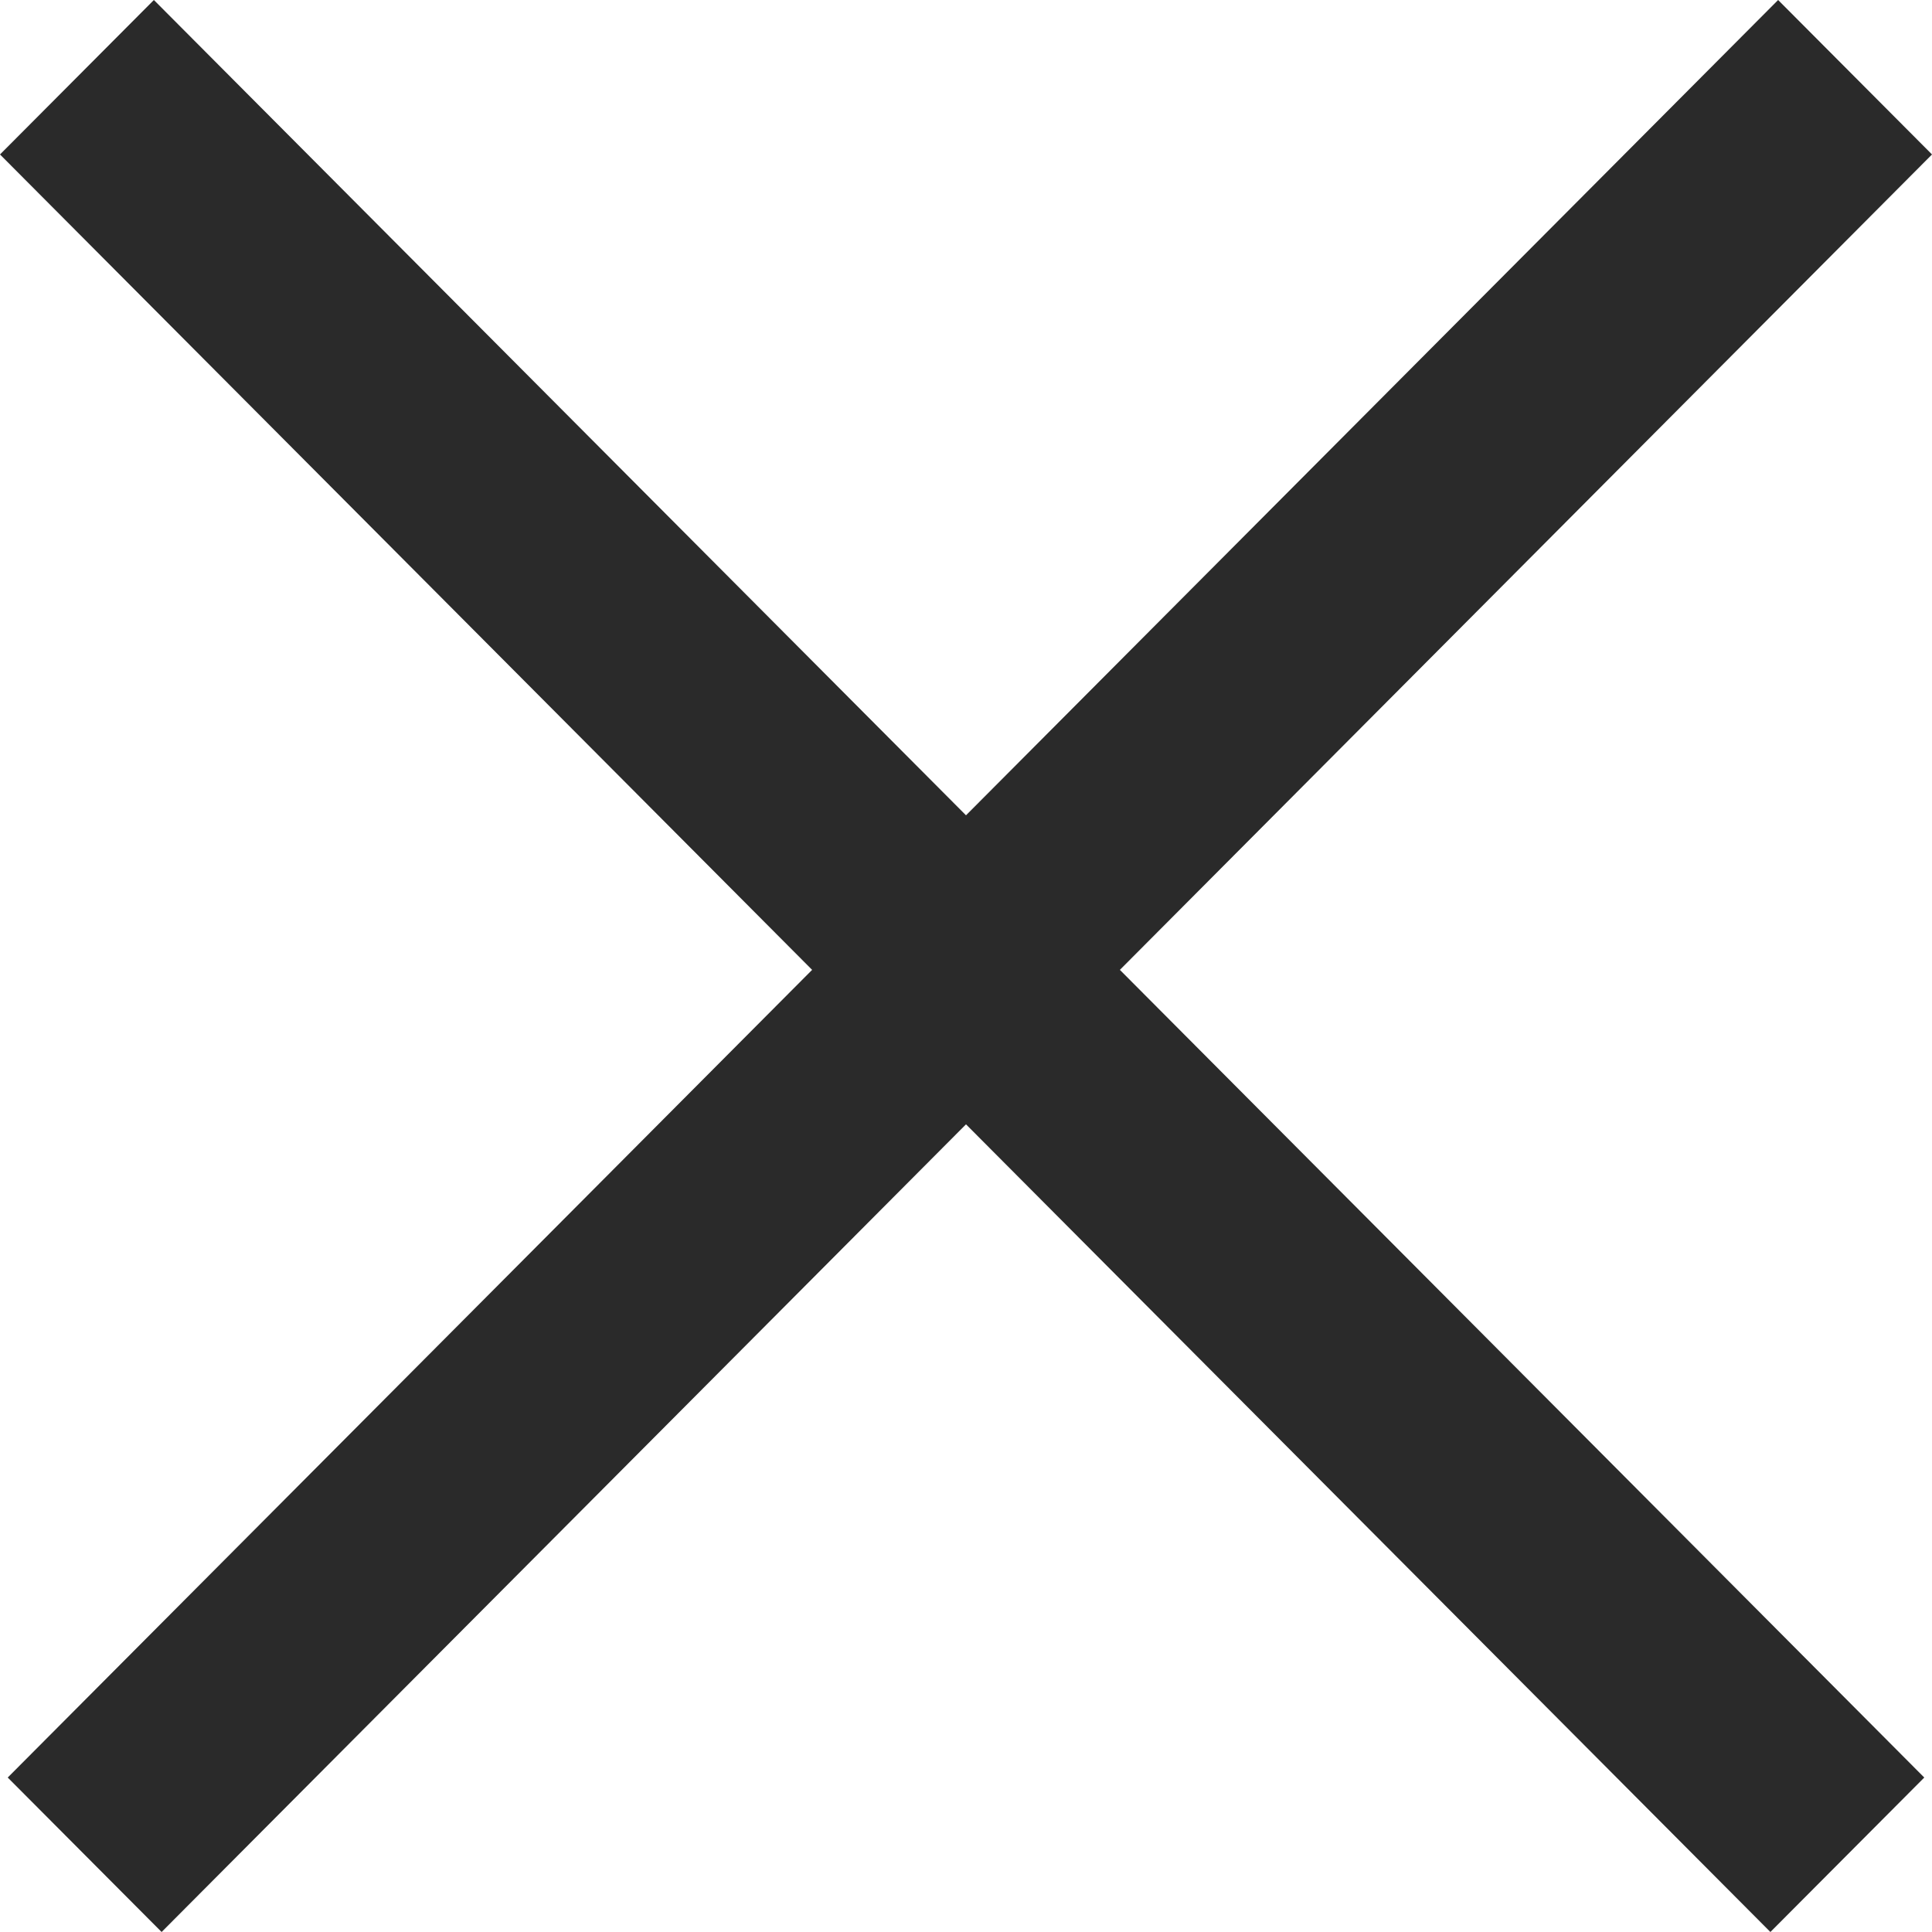
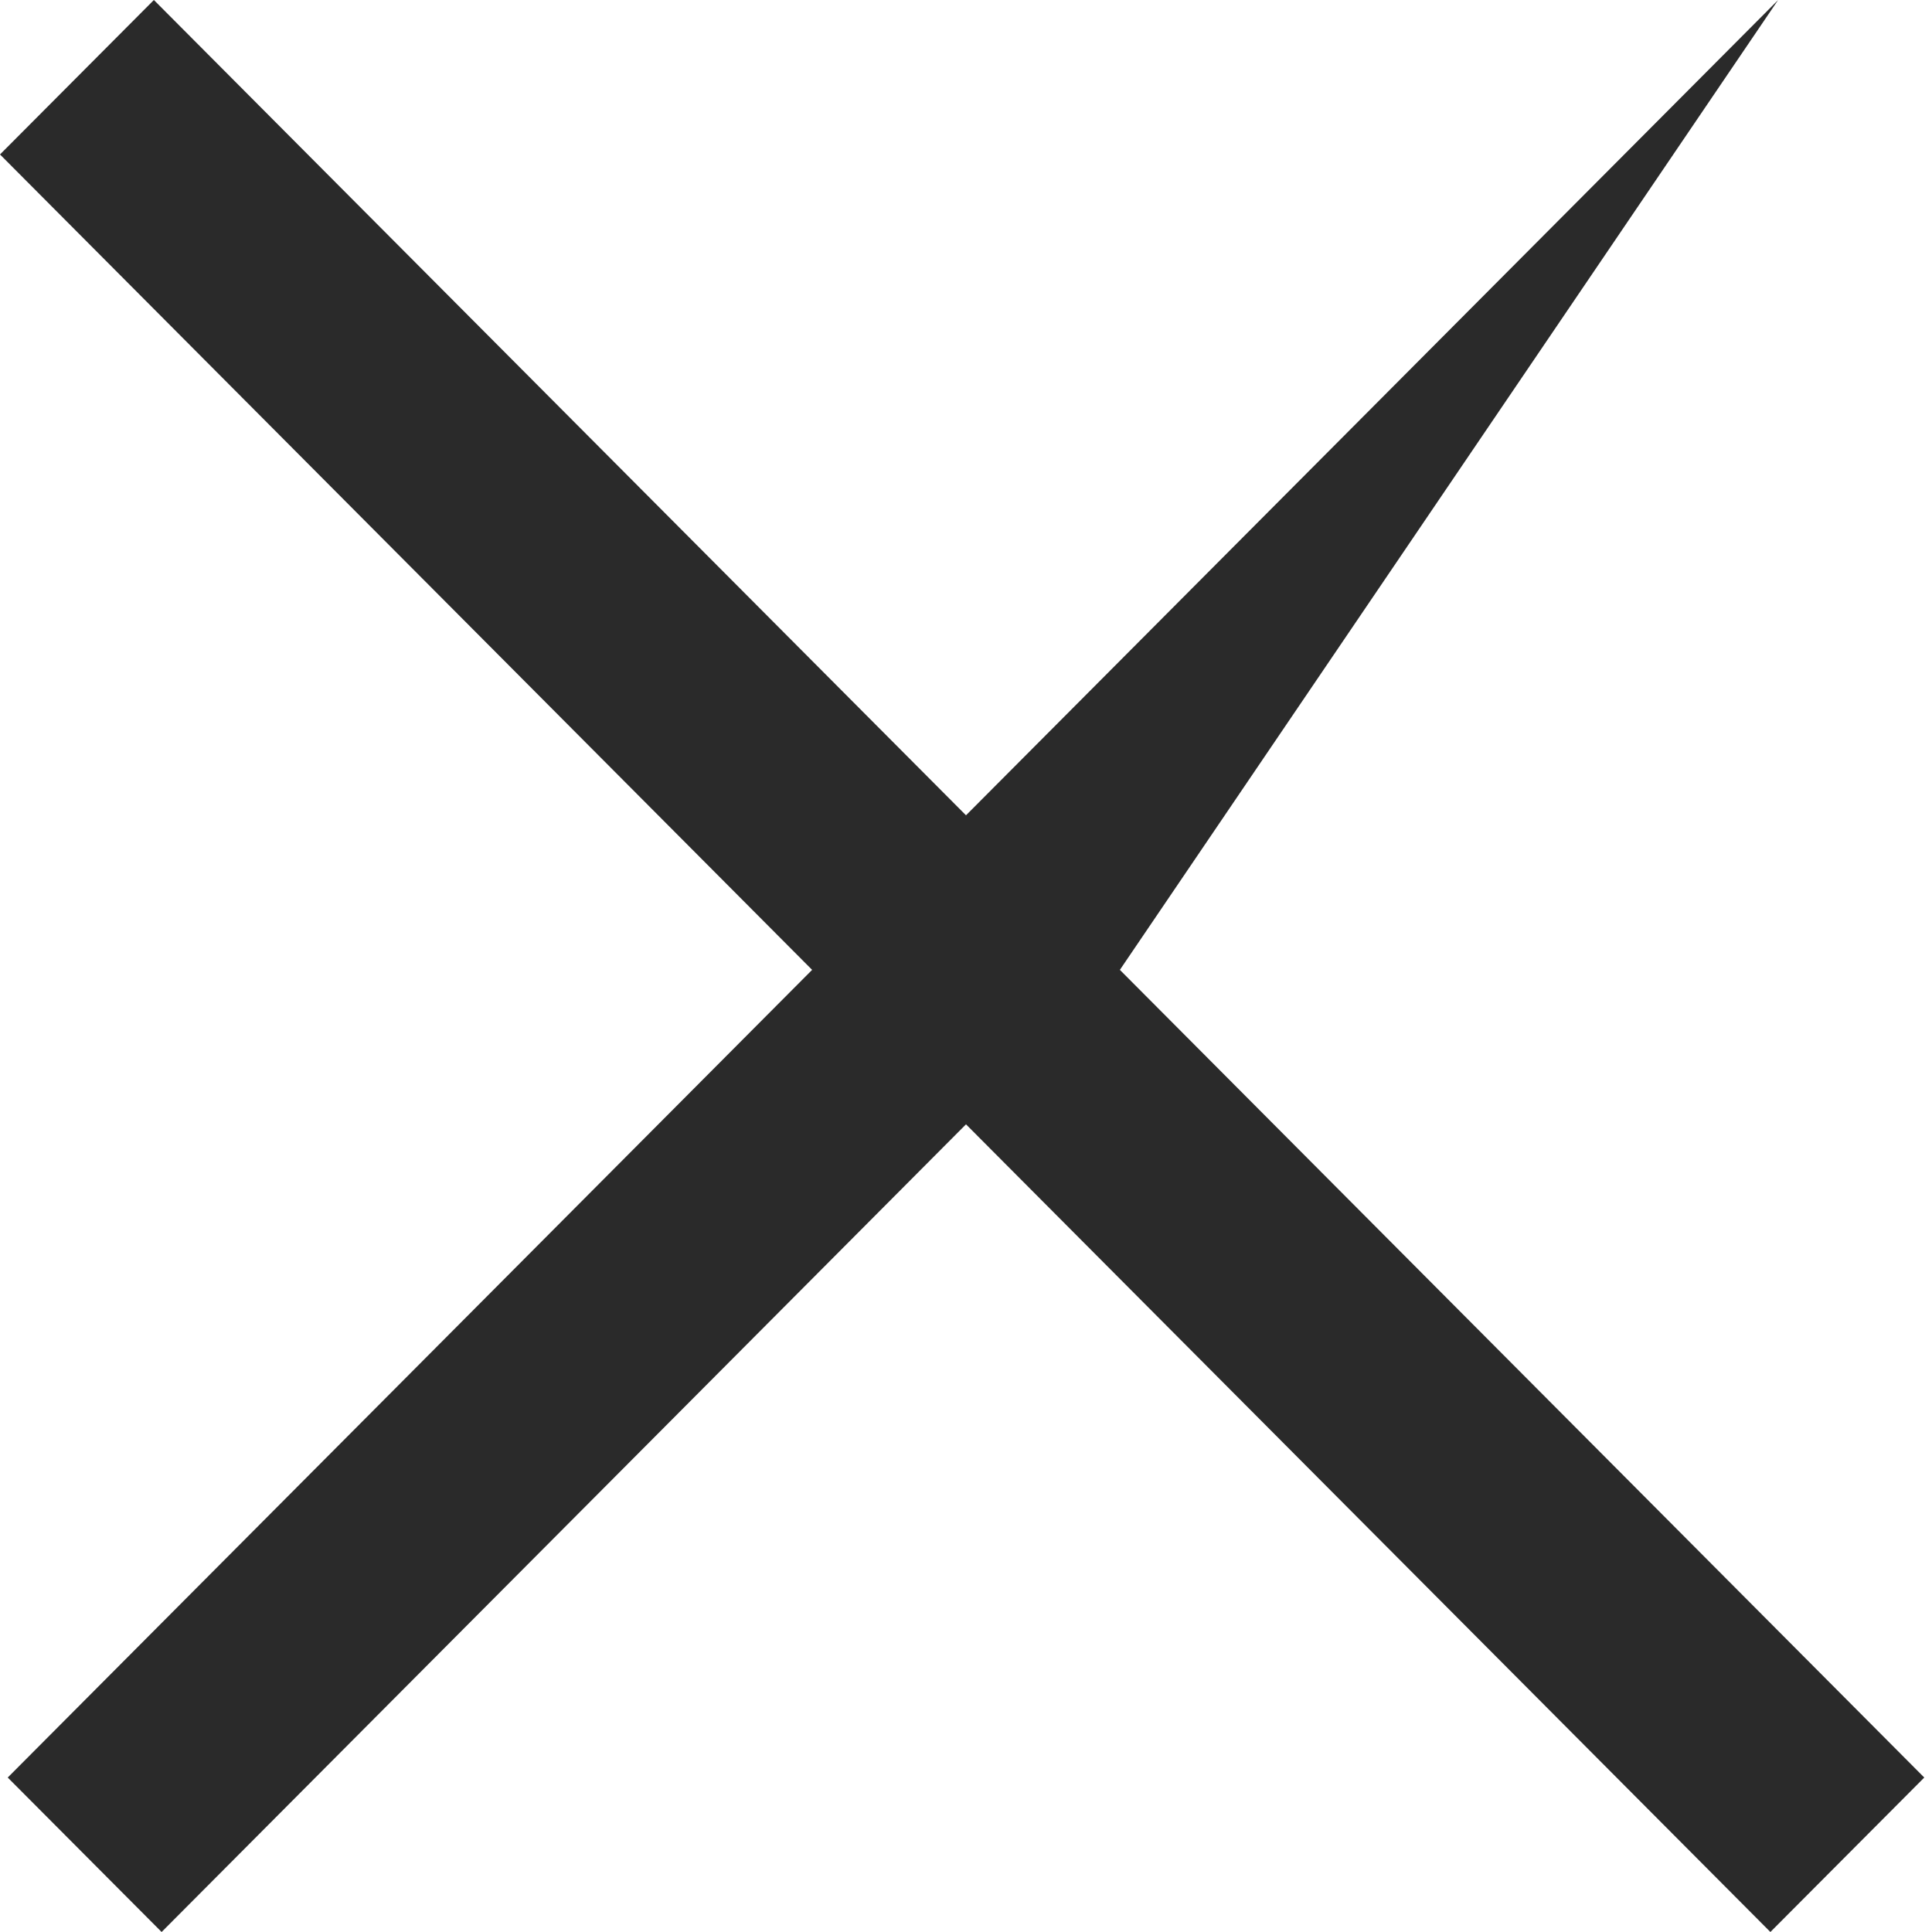
<svg xmlns="http://www.w3.org/2000/svg" width="20" height="20" viewBox="0 0 20 20" fill="none">
-   <path fill-rule="evenodd" clip-rule="evenodd" d="M10 8.44L1.593 0L0 1.599L8.407 10.04L0.08 18.401L1.673 20L10 11.639L18.327 20L19.92 18.401L11.593 10.04L20 1.599L18.407 0L10 8.44Z" fill="#2A2A2A" />
+   <path fill-rule="evenodd" clip-rule="evenodd" d="M10 8.44L1.593 0L0 1.599L8.407 10.04L0.08 18.401L1.673 20L10 11.639L18.327 20L19.92 18.401L11.593 10.04L18.407 0L10 8.44Z" fill="#2A2A2A" />
</svg>